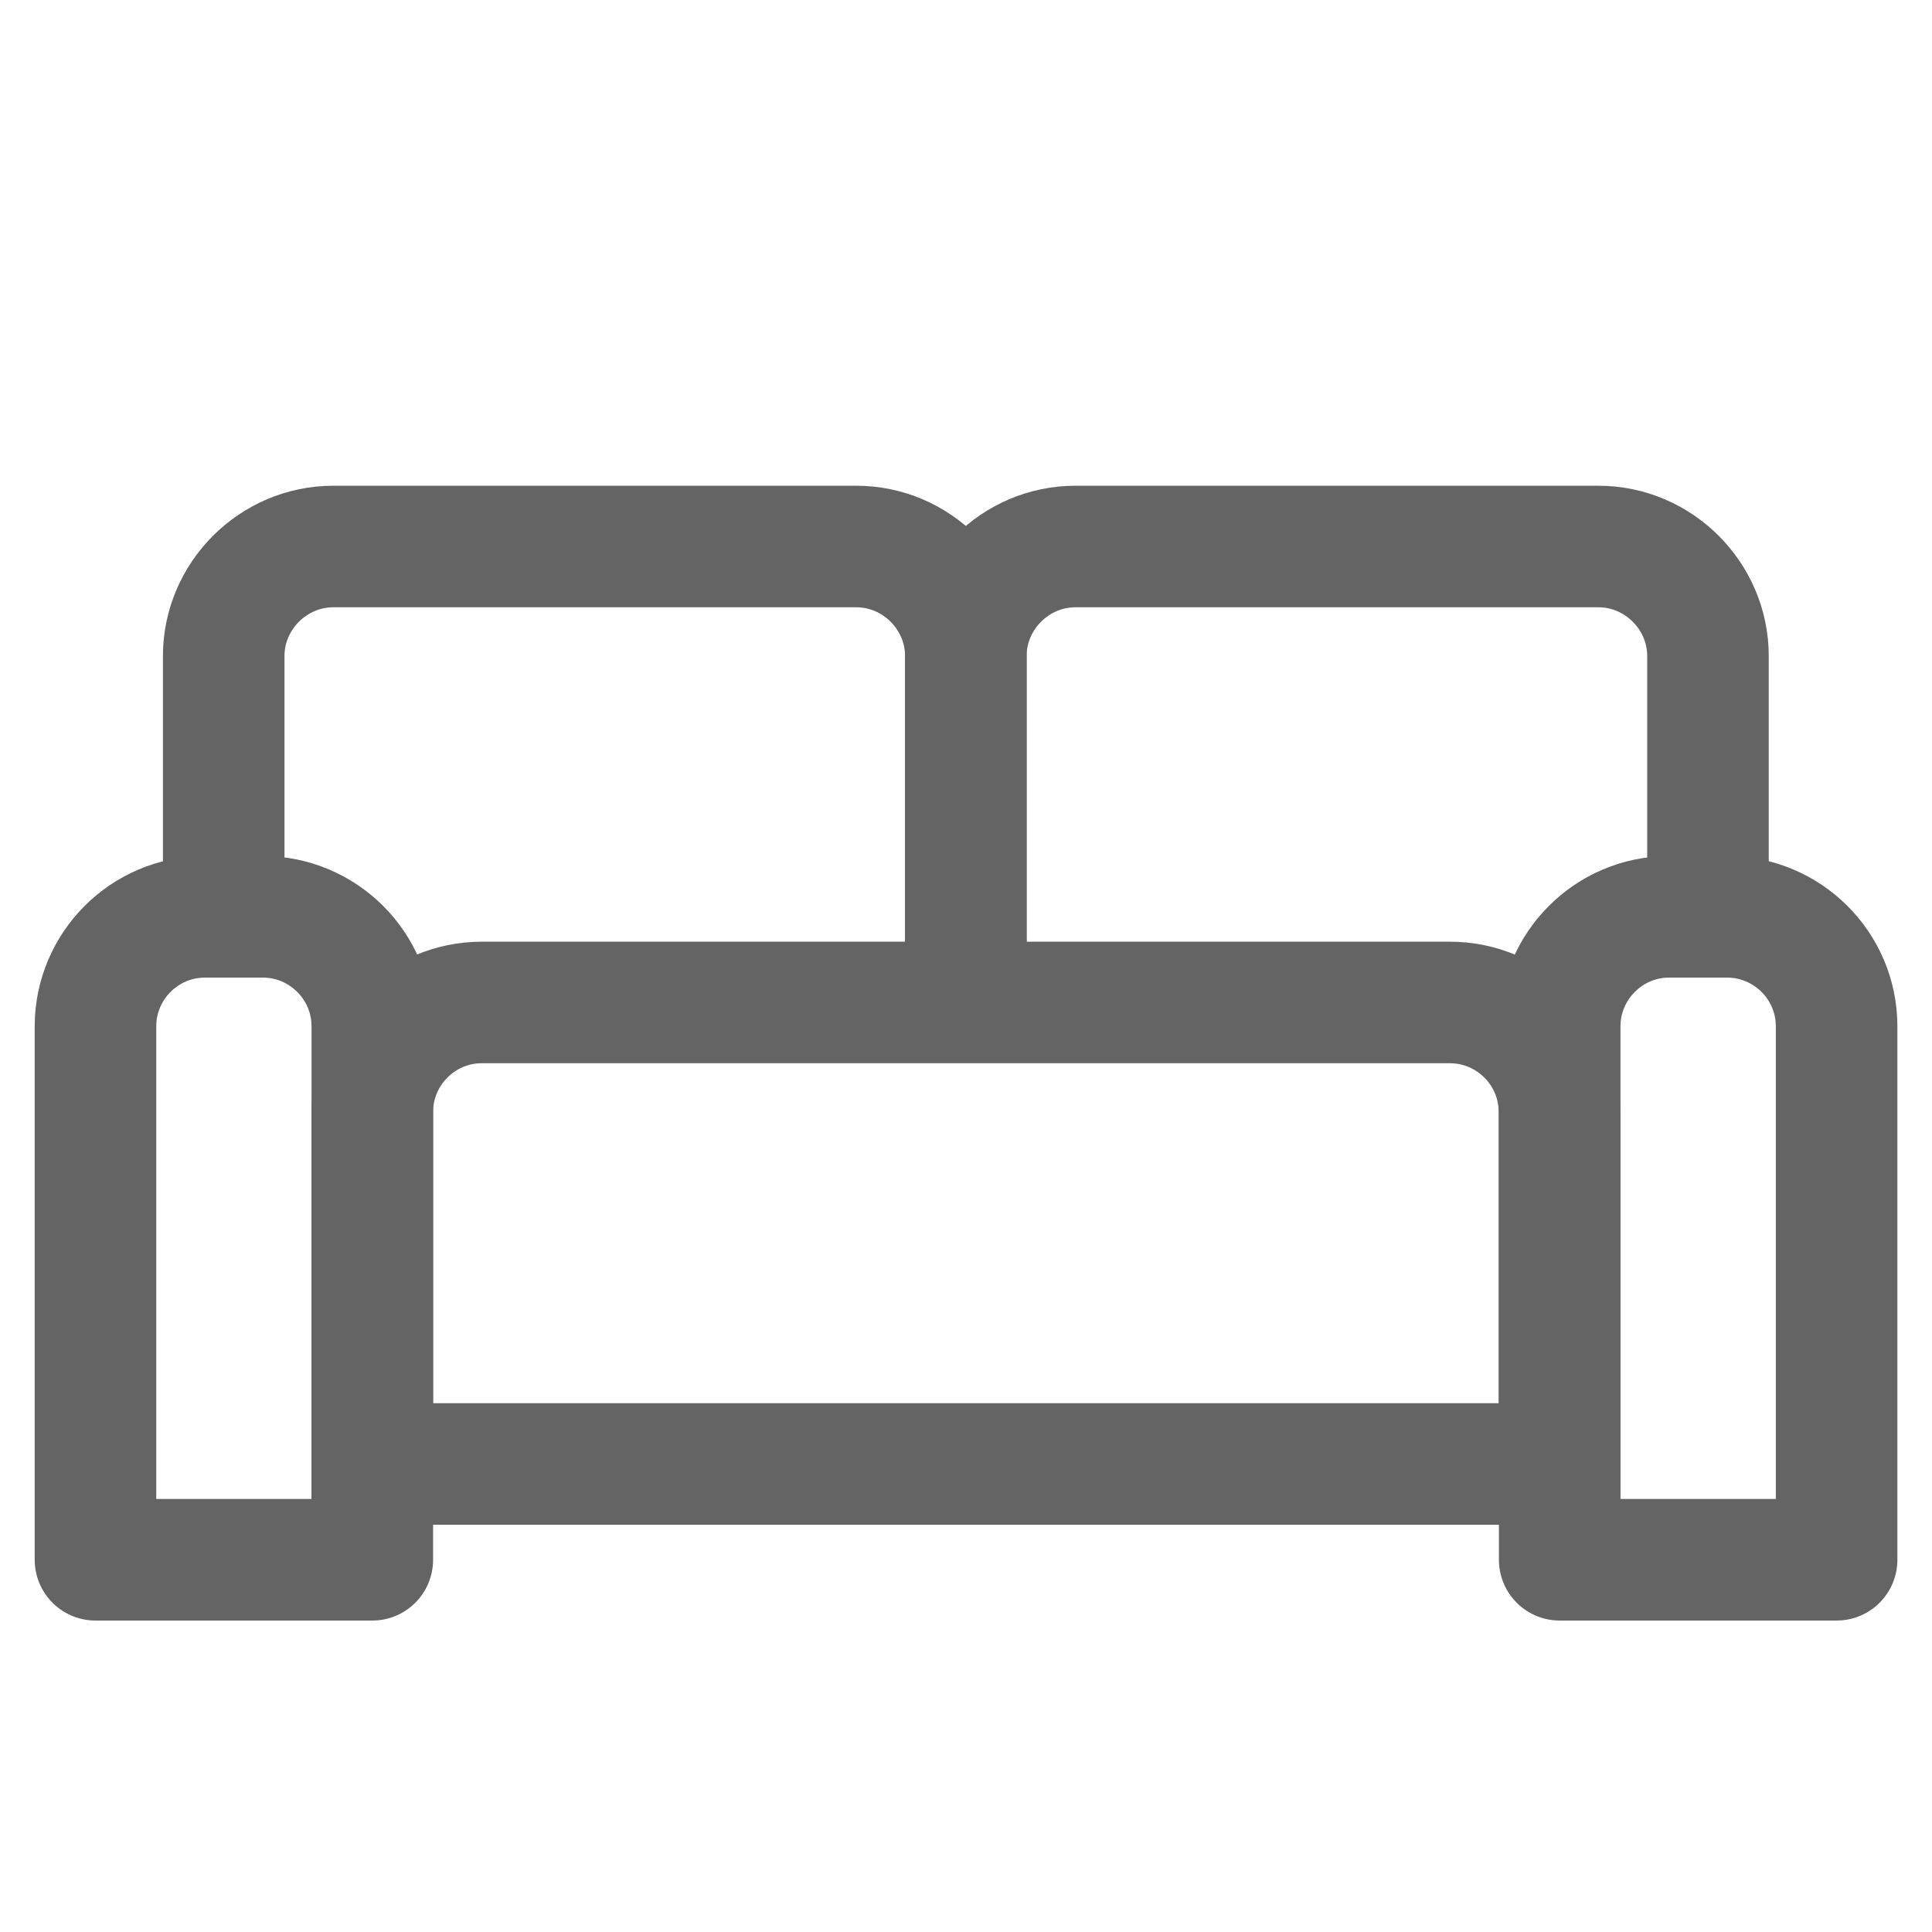
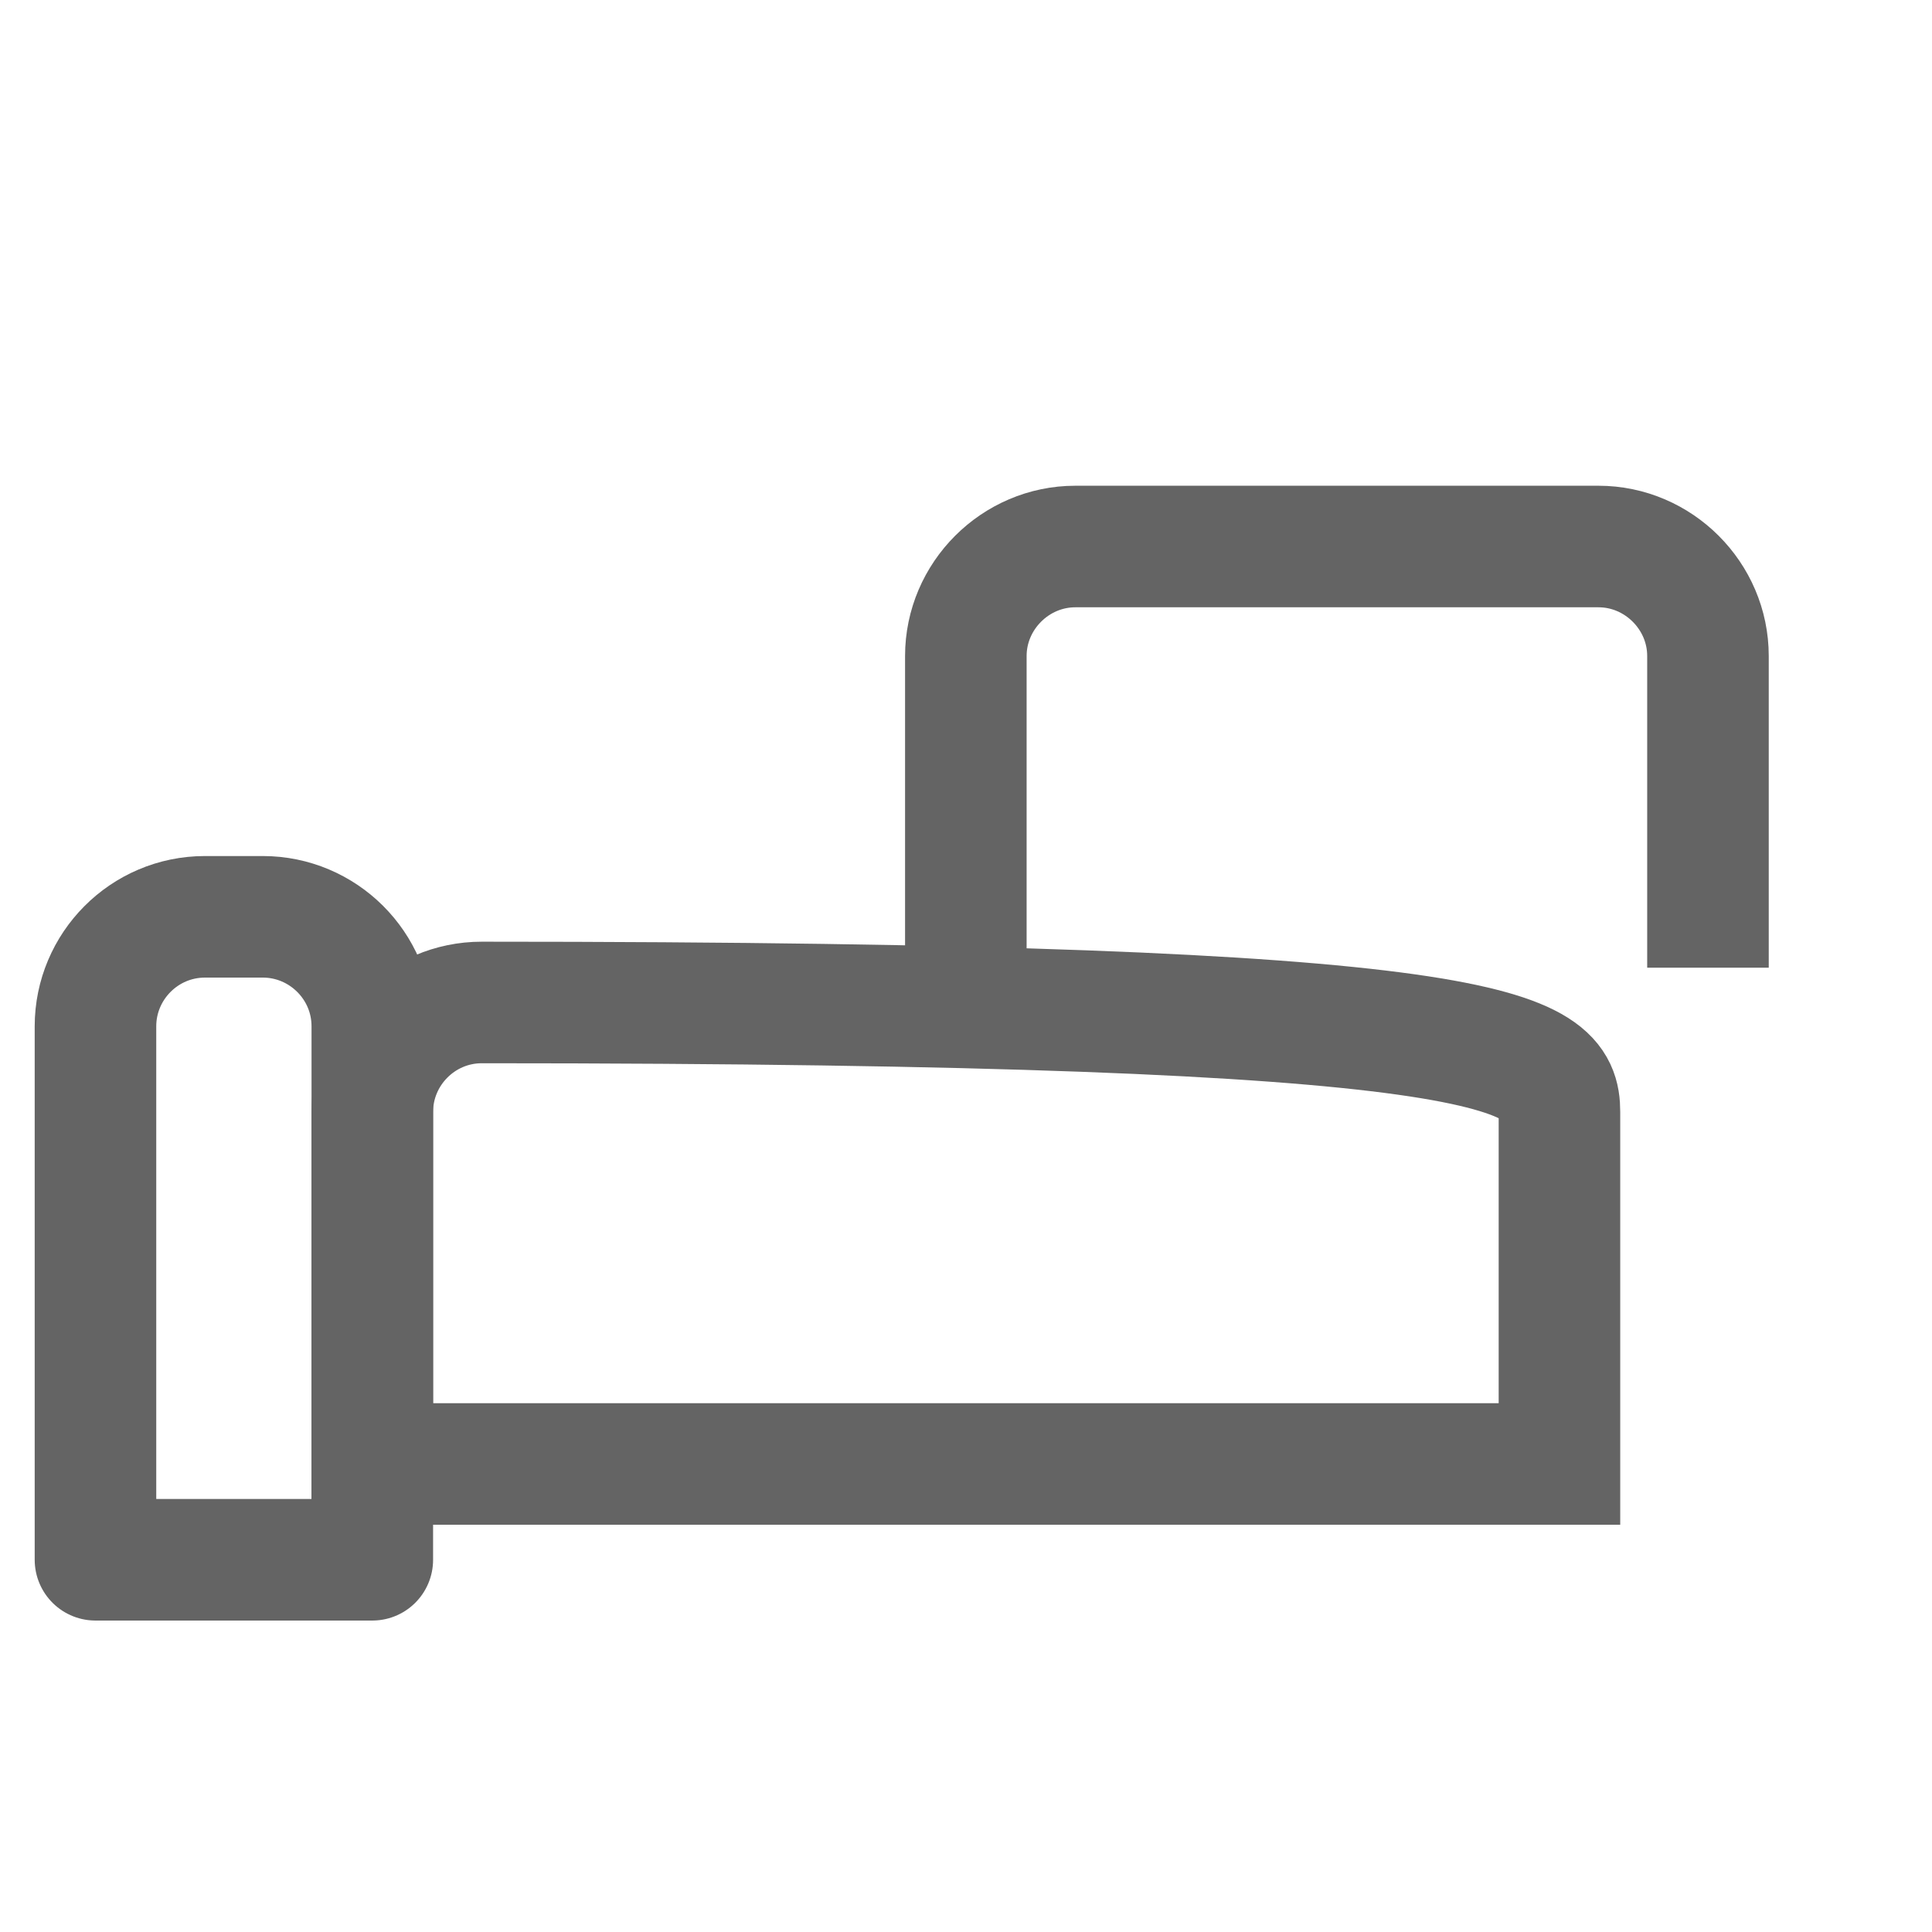
<svg xmlns="http://www.w3.org/2000/svg" width="24" height="24" viewBox="0 0 24 24" fill="none">
-   <path d="M11.998 12.021V8.149C11.998 7.404 11.383 6.789 10.638 6.789H4.14C3.394 6.789 2.779 7.404 2.779 8.149V12.021" stroke="#646464" stroke-width="1.51" stroke-miterlimit="10" />
  <path d="M21.217 12.021V8.149C21.217 7.404 20.602 6.789 19.857 6.789H13.358C12.613 6.789 11.998 7.404 11.998 8.149V12.021" stroke="#646464" stroke-width="1.51" stroke-miterlimit="10" />
-   <path d="M5.977 12.453H18.012C18.757 12.453 19.372 13.06 19.372 13.813V18.186H4.625V13.813C4.625 13.068 5.232 12.453 5.985 12.453H5.977Z" stroke="#646464" stroke-width="1.51" stroke-miterlimit="10" />
+   <path d="M5.977 12.453C18.757 12.453 19.372 13.06 19.372 13.813V18.186H4.625V13.813C4.625 13.068 5.232 12.453 5.985 12.453H5.977Z" stroke="#646464" stroke-width="1.51" stroke-miterlimit="10" />
  <path d="M2.546 11.389H3.265C4.01 11.389 4.625 11.995 4.625 12.749V19.376H1.186V12.749C1.186 12.004 1.792 11.389 2.546 11.389Z" stroke="#646464" stroke-width="1.51" stroke-miterlimit="10" stroke-linejoin="round" />
-   <path d="M20.735 11.389H21.454C22.2 11.389 22.815 11.995 22.815 12.749V19.376H19.375V12.749C19.375 12.004 19.982 11.389 20.735 11.389Z" stroke="#646464" stroke-width="1.51" stroke-miterlimit="10" stroke-linejoin="round" />
</svg>